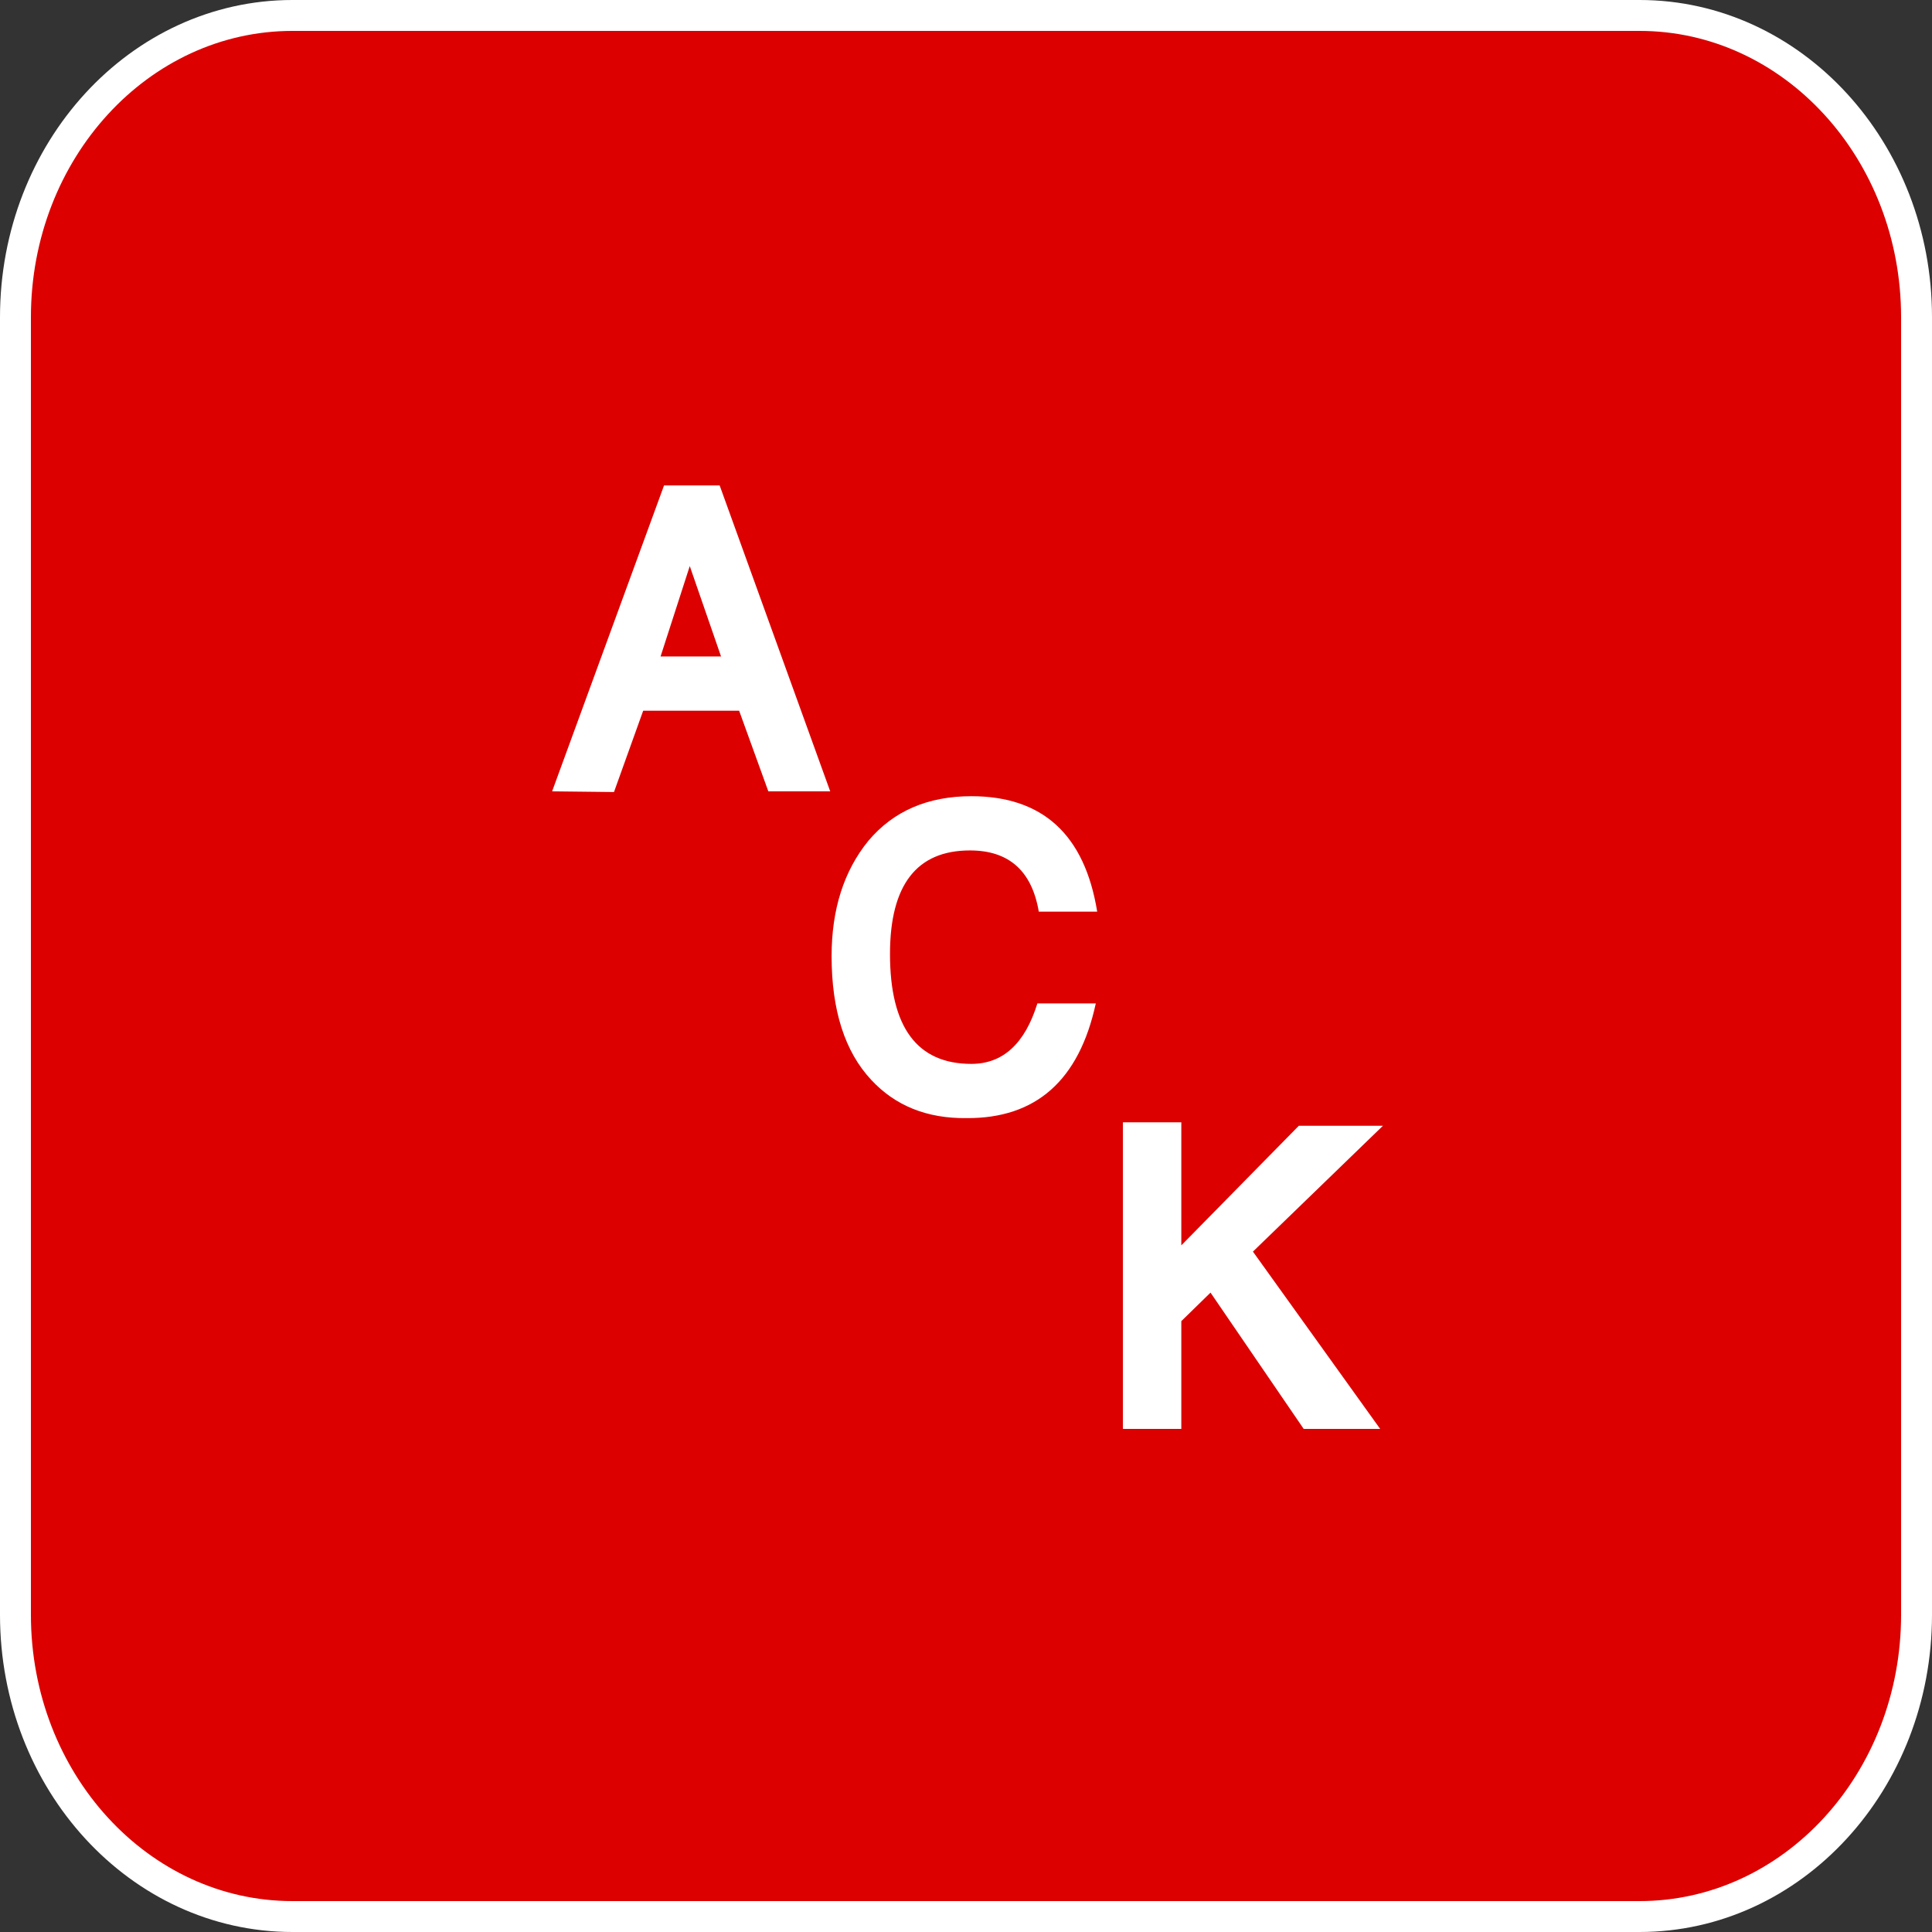
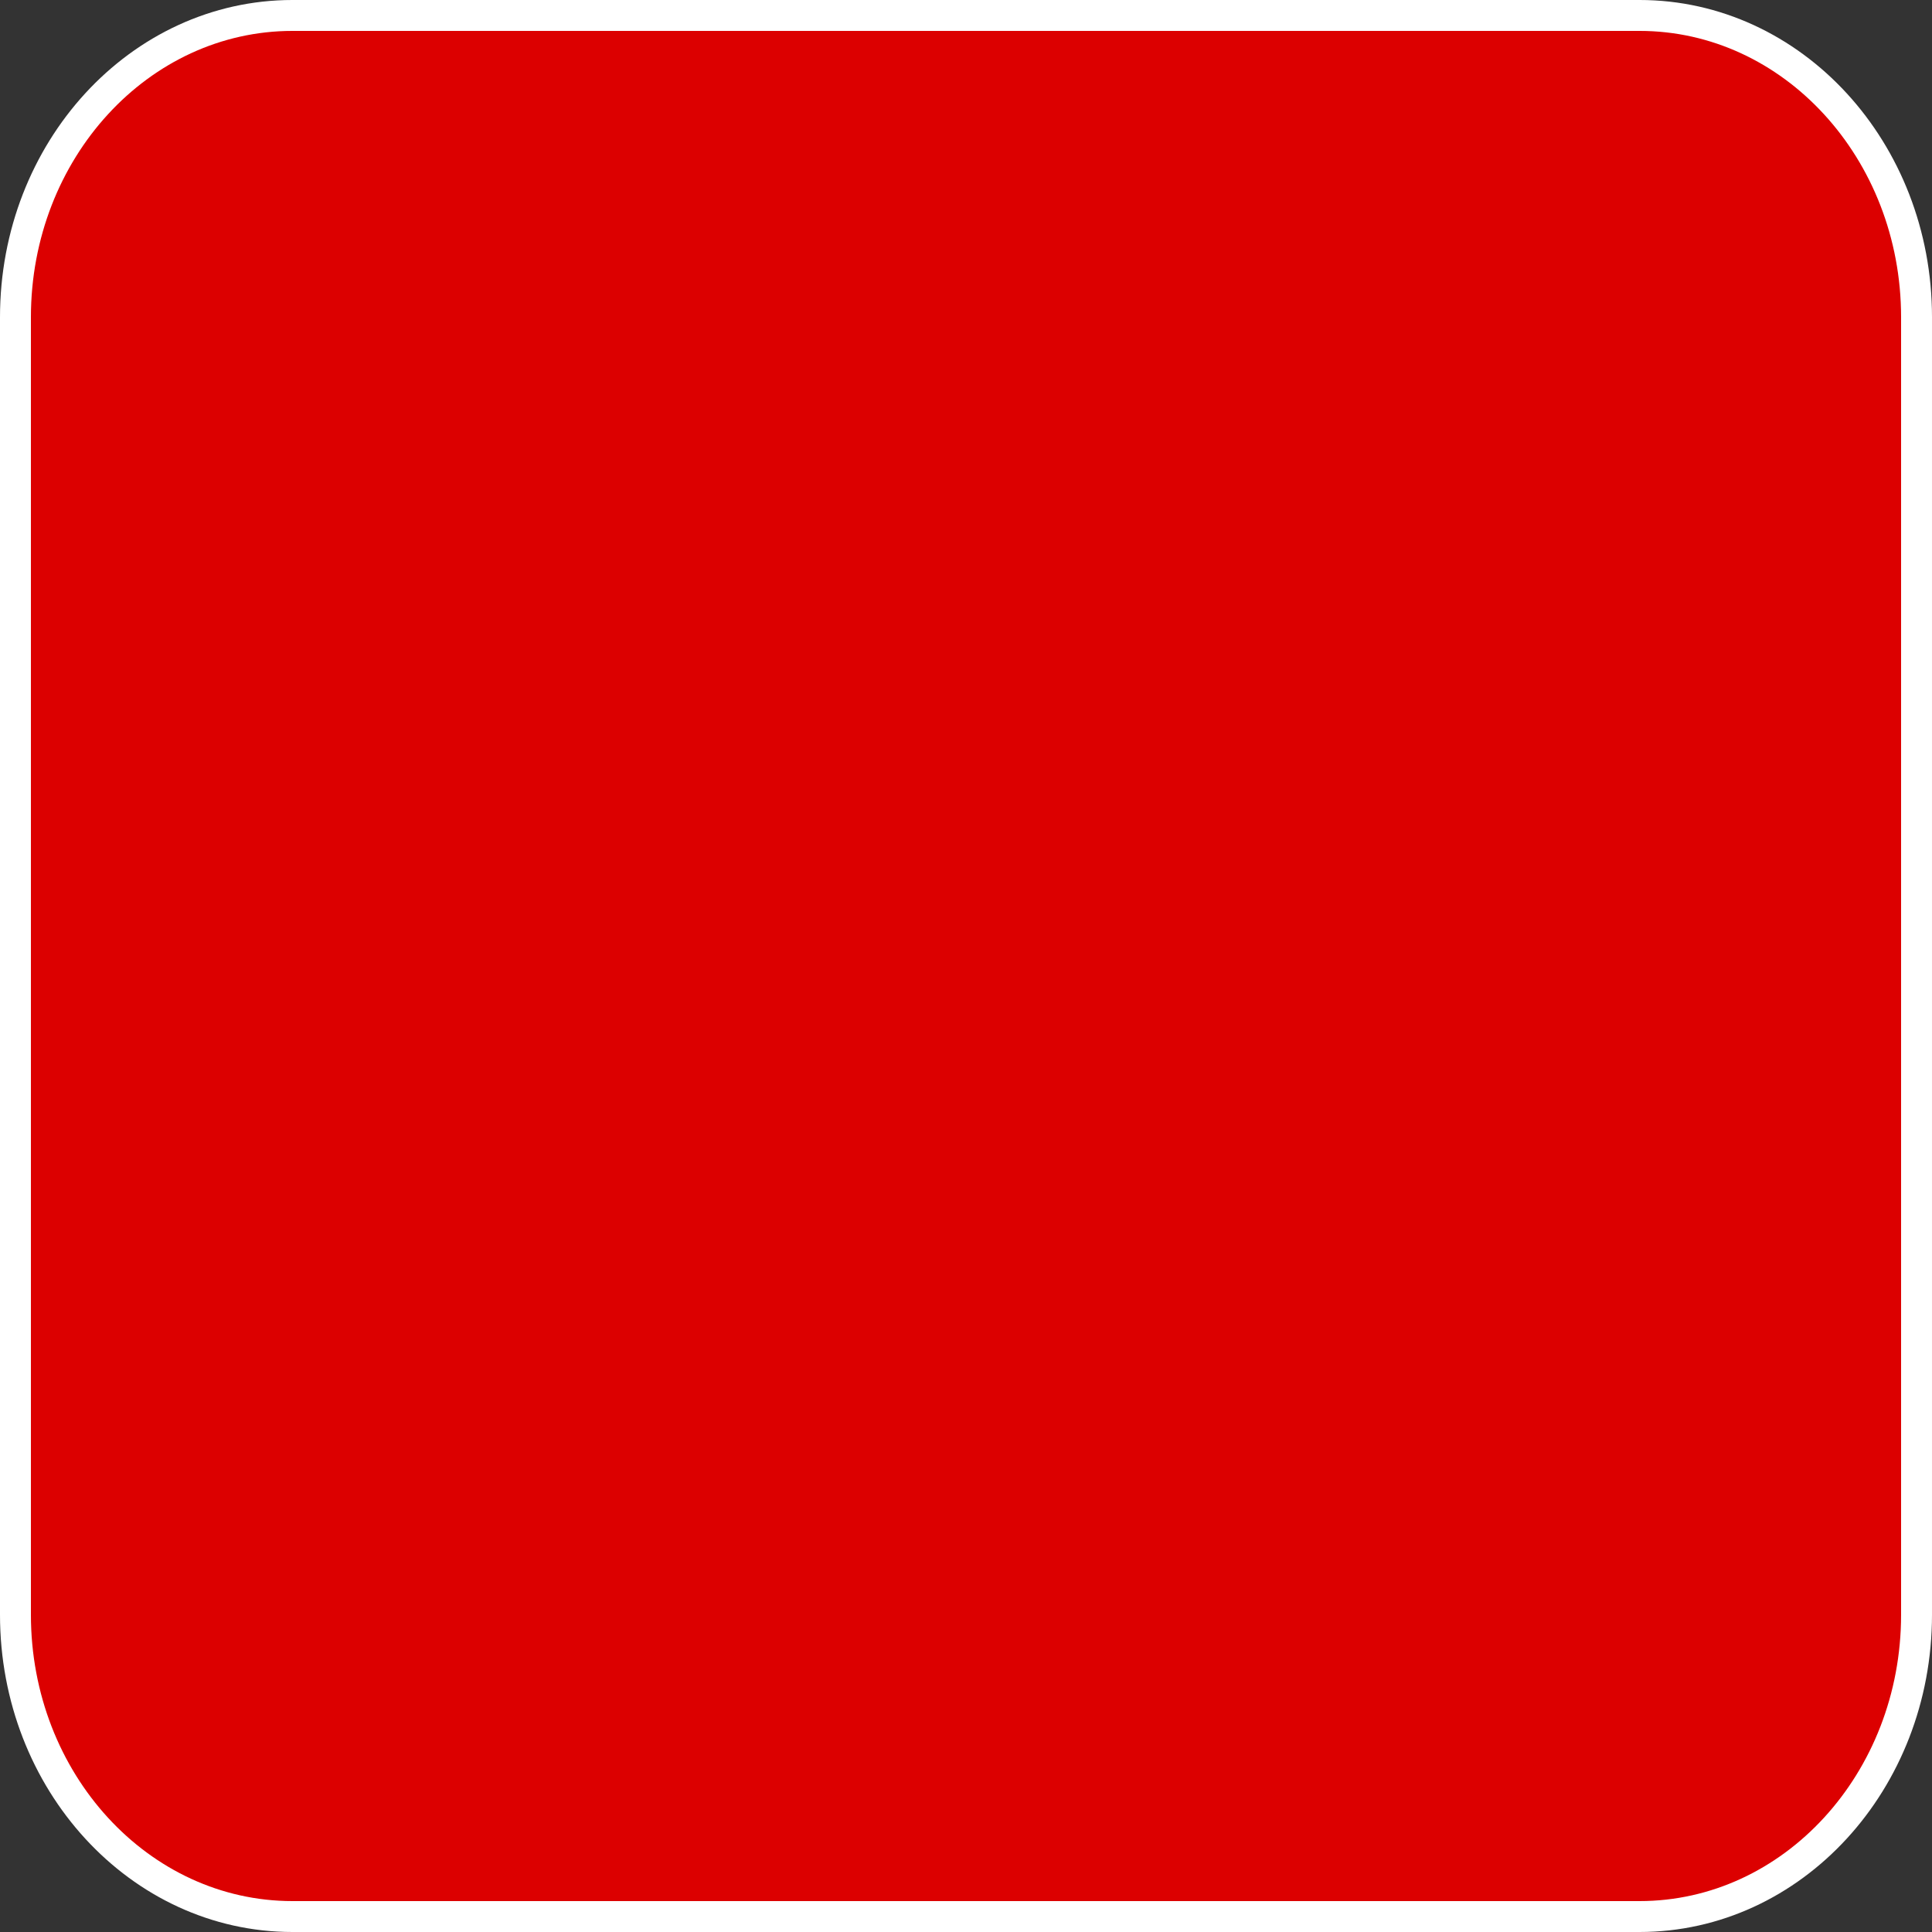
<svg xmlns="http://www.w3.org/2000/svg" xmlns:ns1="http://www.inkscape.org/namespaces/inkscape" xmlns:ns2="http://sodipodi.sourceforge.net/DTD/sodipodi-0.dtd" version="1.1" id="Layer_1" x="0px" y="0px" width="1000" height="1000" viewBox="5.7 51.712 1000 1000" enable-background="new 5.7 51.712 219.6 201.6" xml:space="preserve" ns1:version="0.48.4 r9939" ns2:docname="9221.svg">
  <rect x="5.7" y="51.712" width="1000" height="1000" fill="#333333" stroke="none" />
  <title id="title3762">Exclamation mark</title>
  <defs id="defs3007" />
  <ns2:namedview pagecolor="#ffffff" bordercolor="#666666" borderopacity="1" objecttolerance="10" gridtolerance="10" guidetolerance="10" ns1:pageopacity="0" ns1:pageshadow="2" ns1:window-width="1366" ns1:window-height="706" id="namedview3005" showgrid="false" ns1:zoom="0.32656155" ns1:cx="500" ns1:cy="535.59943" ns1:window-x="-8" ns1:window-y="-8" ns1:window-maximized="1" ns1:current-layer="Layer_1" ns1:snap-bbox="false" />
  <path d="m 997.7,215.902 c 0,-86.261 -64.198,-156.19 -143.388,-156.19 h -697.224 C 77.897,59.712 13.7,129.641 13.7,215.902 v 671.619 c 0,86.261 64.197,156.19 143.388,156.19 h 697.224 c 79.19,0 143.388,-69.929 143.388,-156.19 V 215.902 z" id="path2999" ns1:connector-curvature="0" style="fill:#dc0000;fill-opacity:1;stroke:#ffffff;stroke-width:16;stroke-opacity:1" />
  <g id="g3001" transform="translate(0,798.4)">
	
</g>
  <g transform="scale(1,1)" style="font-size:737px;font-style:normal;font-variant:normal;font-weight:normal;font-stretch:normal;text-align:center;line-height:125%;letter-spacing:0px;word-spacing:0px;text-anchor:middle;fill:#ffffff;fill-opacity:1;stroke:none;font-family:Universalia;-inkscape-font-specification:Universalia" id="text2986">
-     <path d="m 435.415,461.311 -32.028,0 -15.114,-41.744 -49.661,0 -15.114,42.104 -32.028,-0.36 57.938,-158.34 28.789,0 z m 138.188,62.256 -30.229,0 c -3.599,-21.112 -15.474,-31.668 -35.626,-31.668 -27.59,3e-4 -41.384,17.873 -41.384,53.62 -2e-4,37.906 14.034,56.859 42.104,56.858 16.314,1.8e-4 27.709,-10.436 34.187,-31.308 l 30.229,0 c -8.637,39.825 -30.949,59.618 -66.935,59.377 -20.392,0.24 -36.826,-6.357 -49.301,-19.792 -13.675,-14.634 -20.512,-35.986 -20.512,-64.056 -1.8e-4,-24.231 6.357,-44.143 19.073,-59.737 12.955,-15.354 30.708,-23.031 53.26,-23.031 36.946,3.3e-4 58.657,19.913 65.135,59.737 z m 147.904,110.838 -67.294,65.135 65.855,91.765 -39.585,0 -48.222,-70.533 -15.114,14.754 0,55.779 -30.229,0 0,-158.7 30.229,0 0,63.696 60.817,-61.896 z M 378.916,391.498 362.722,344.716 347.608,391.498 z" style="" id="path3003" />
-   </g>
+     </g>
</svg>